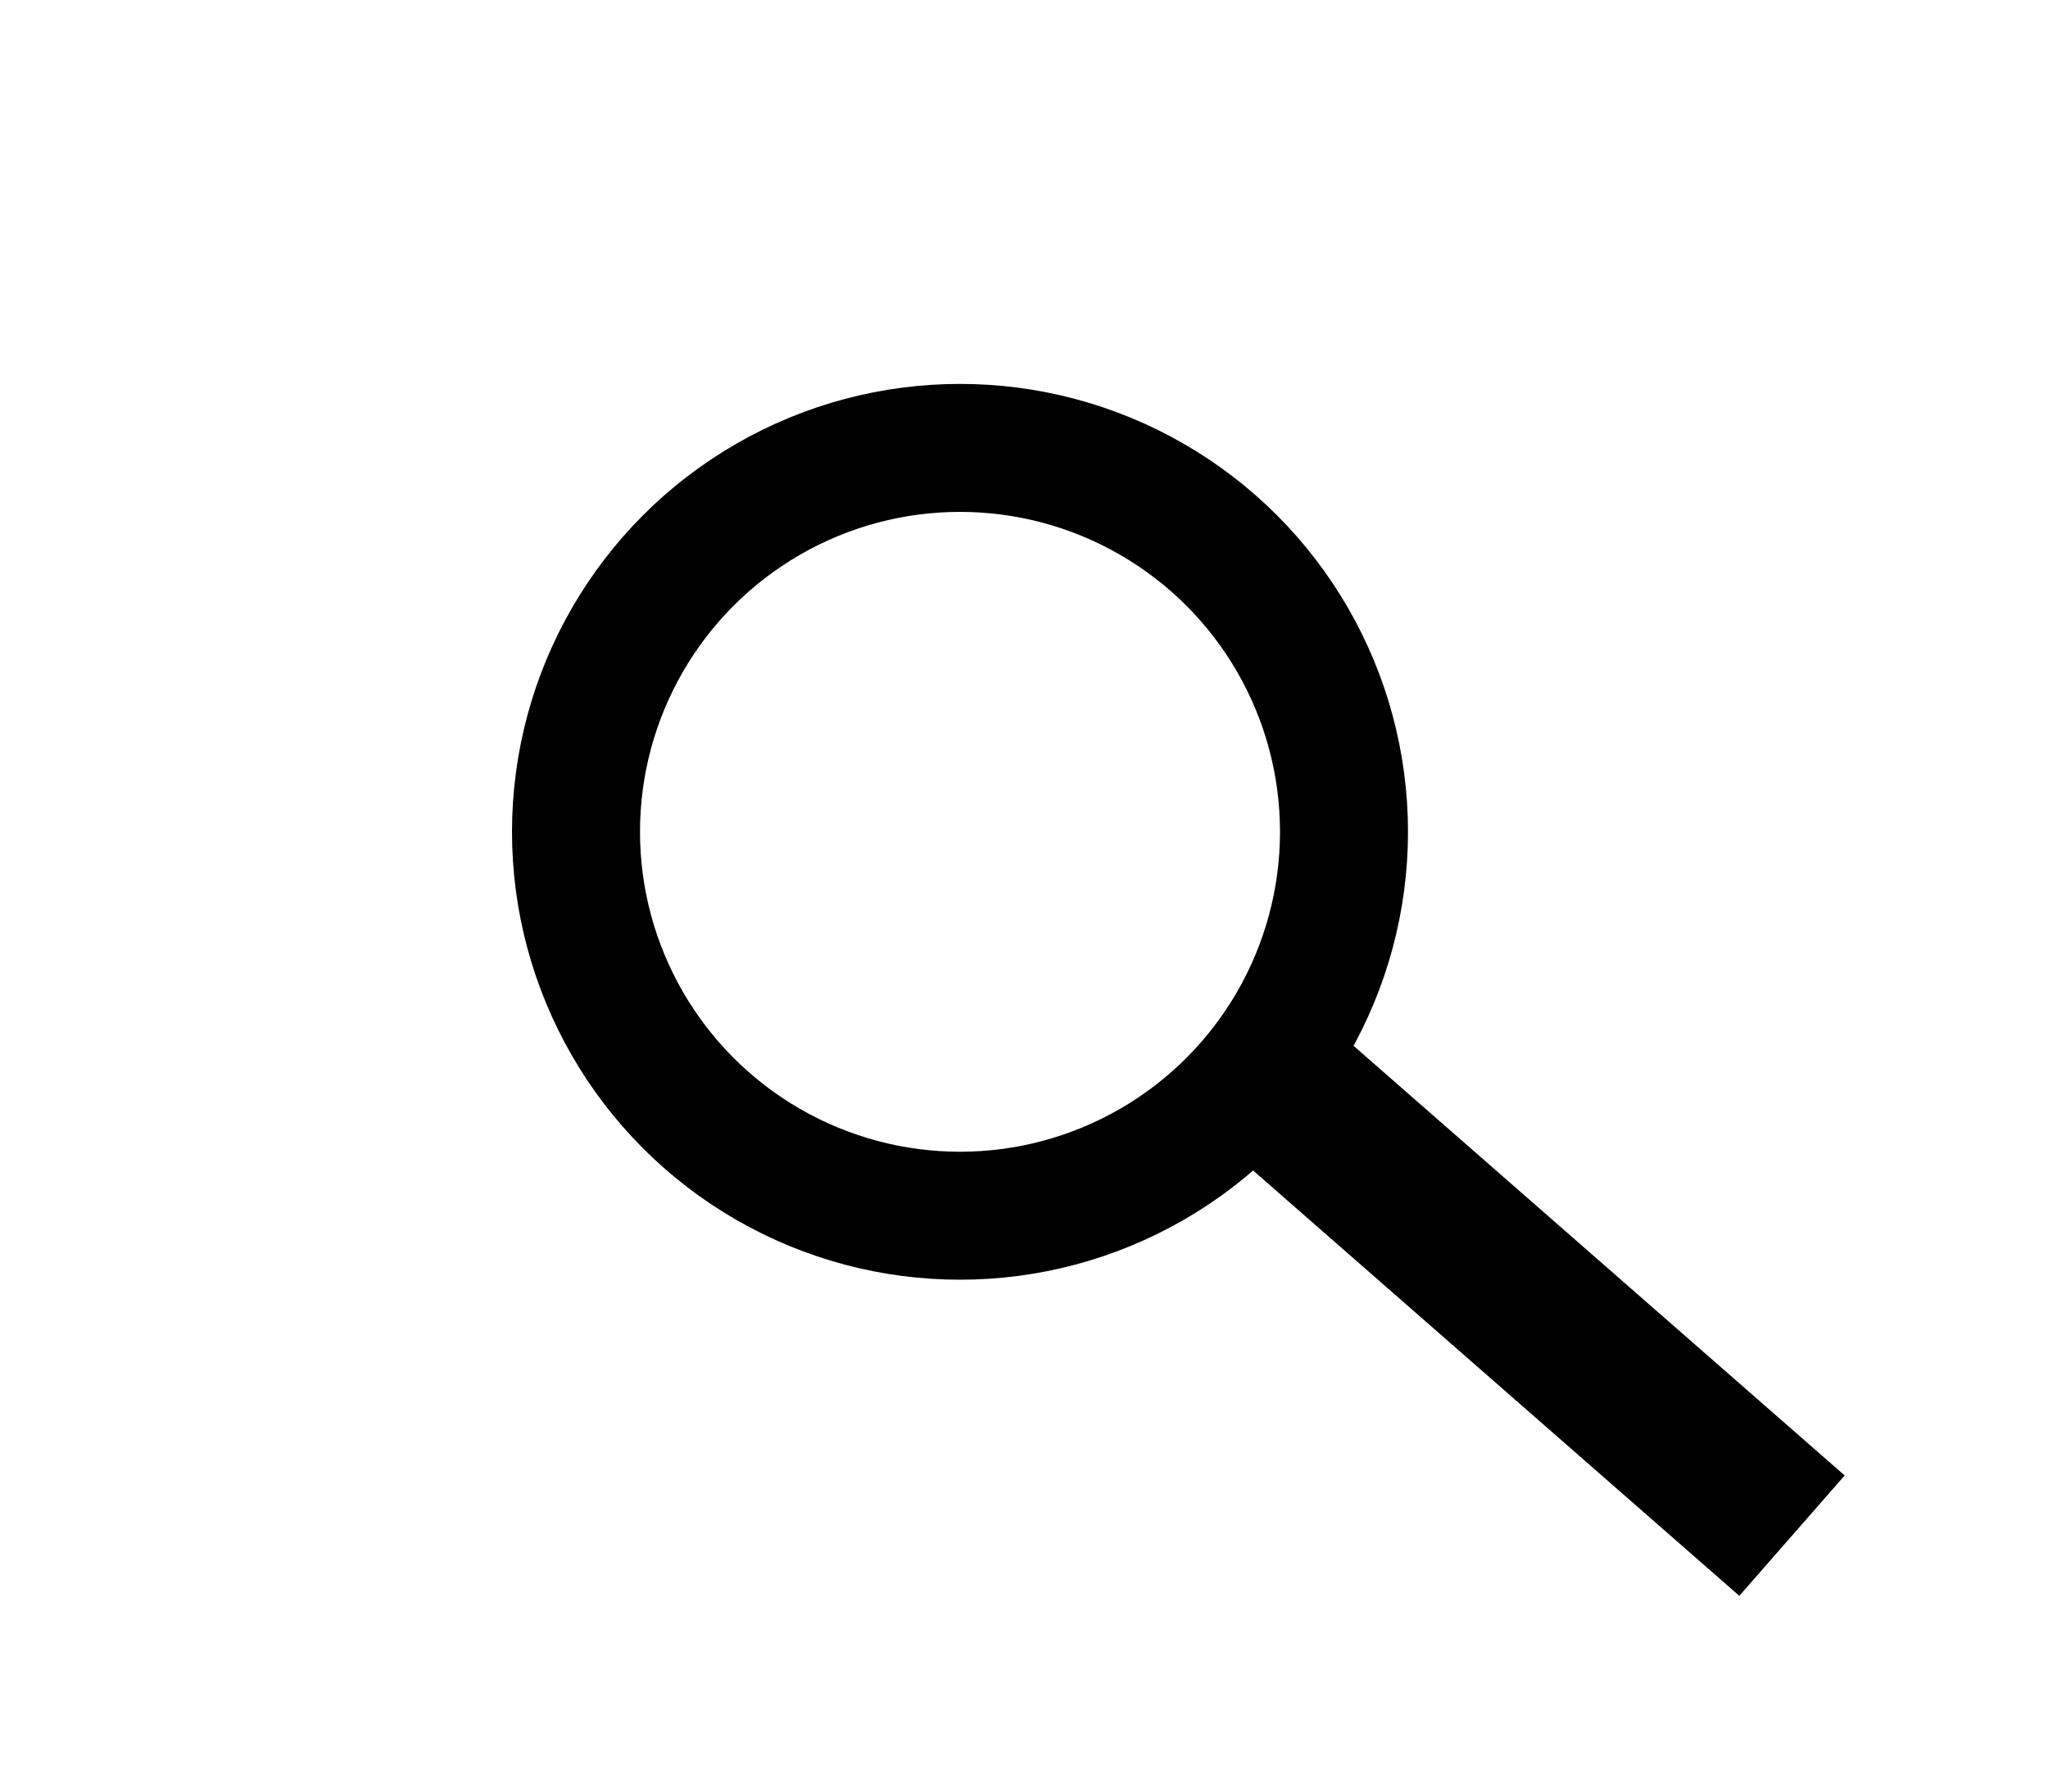
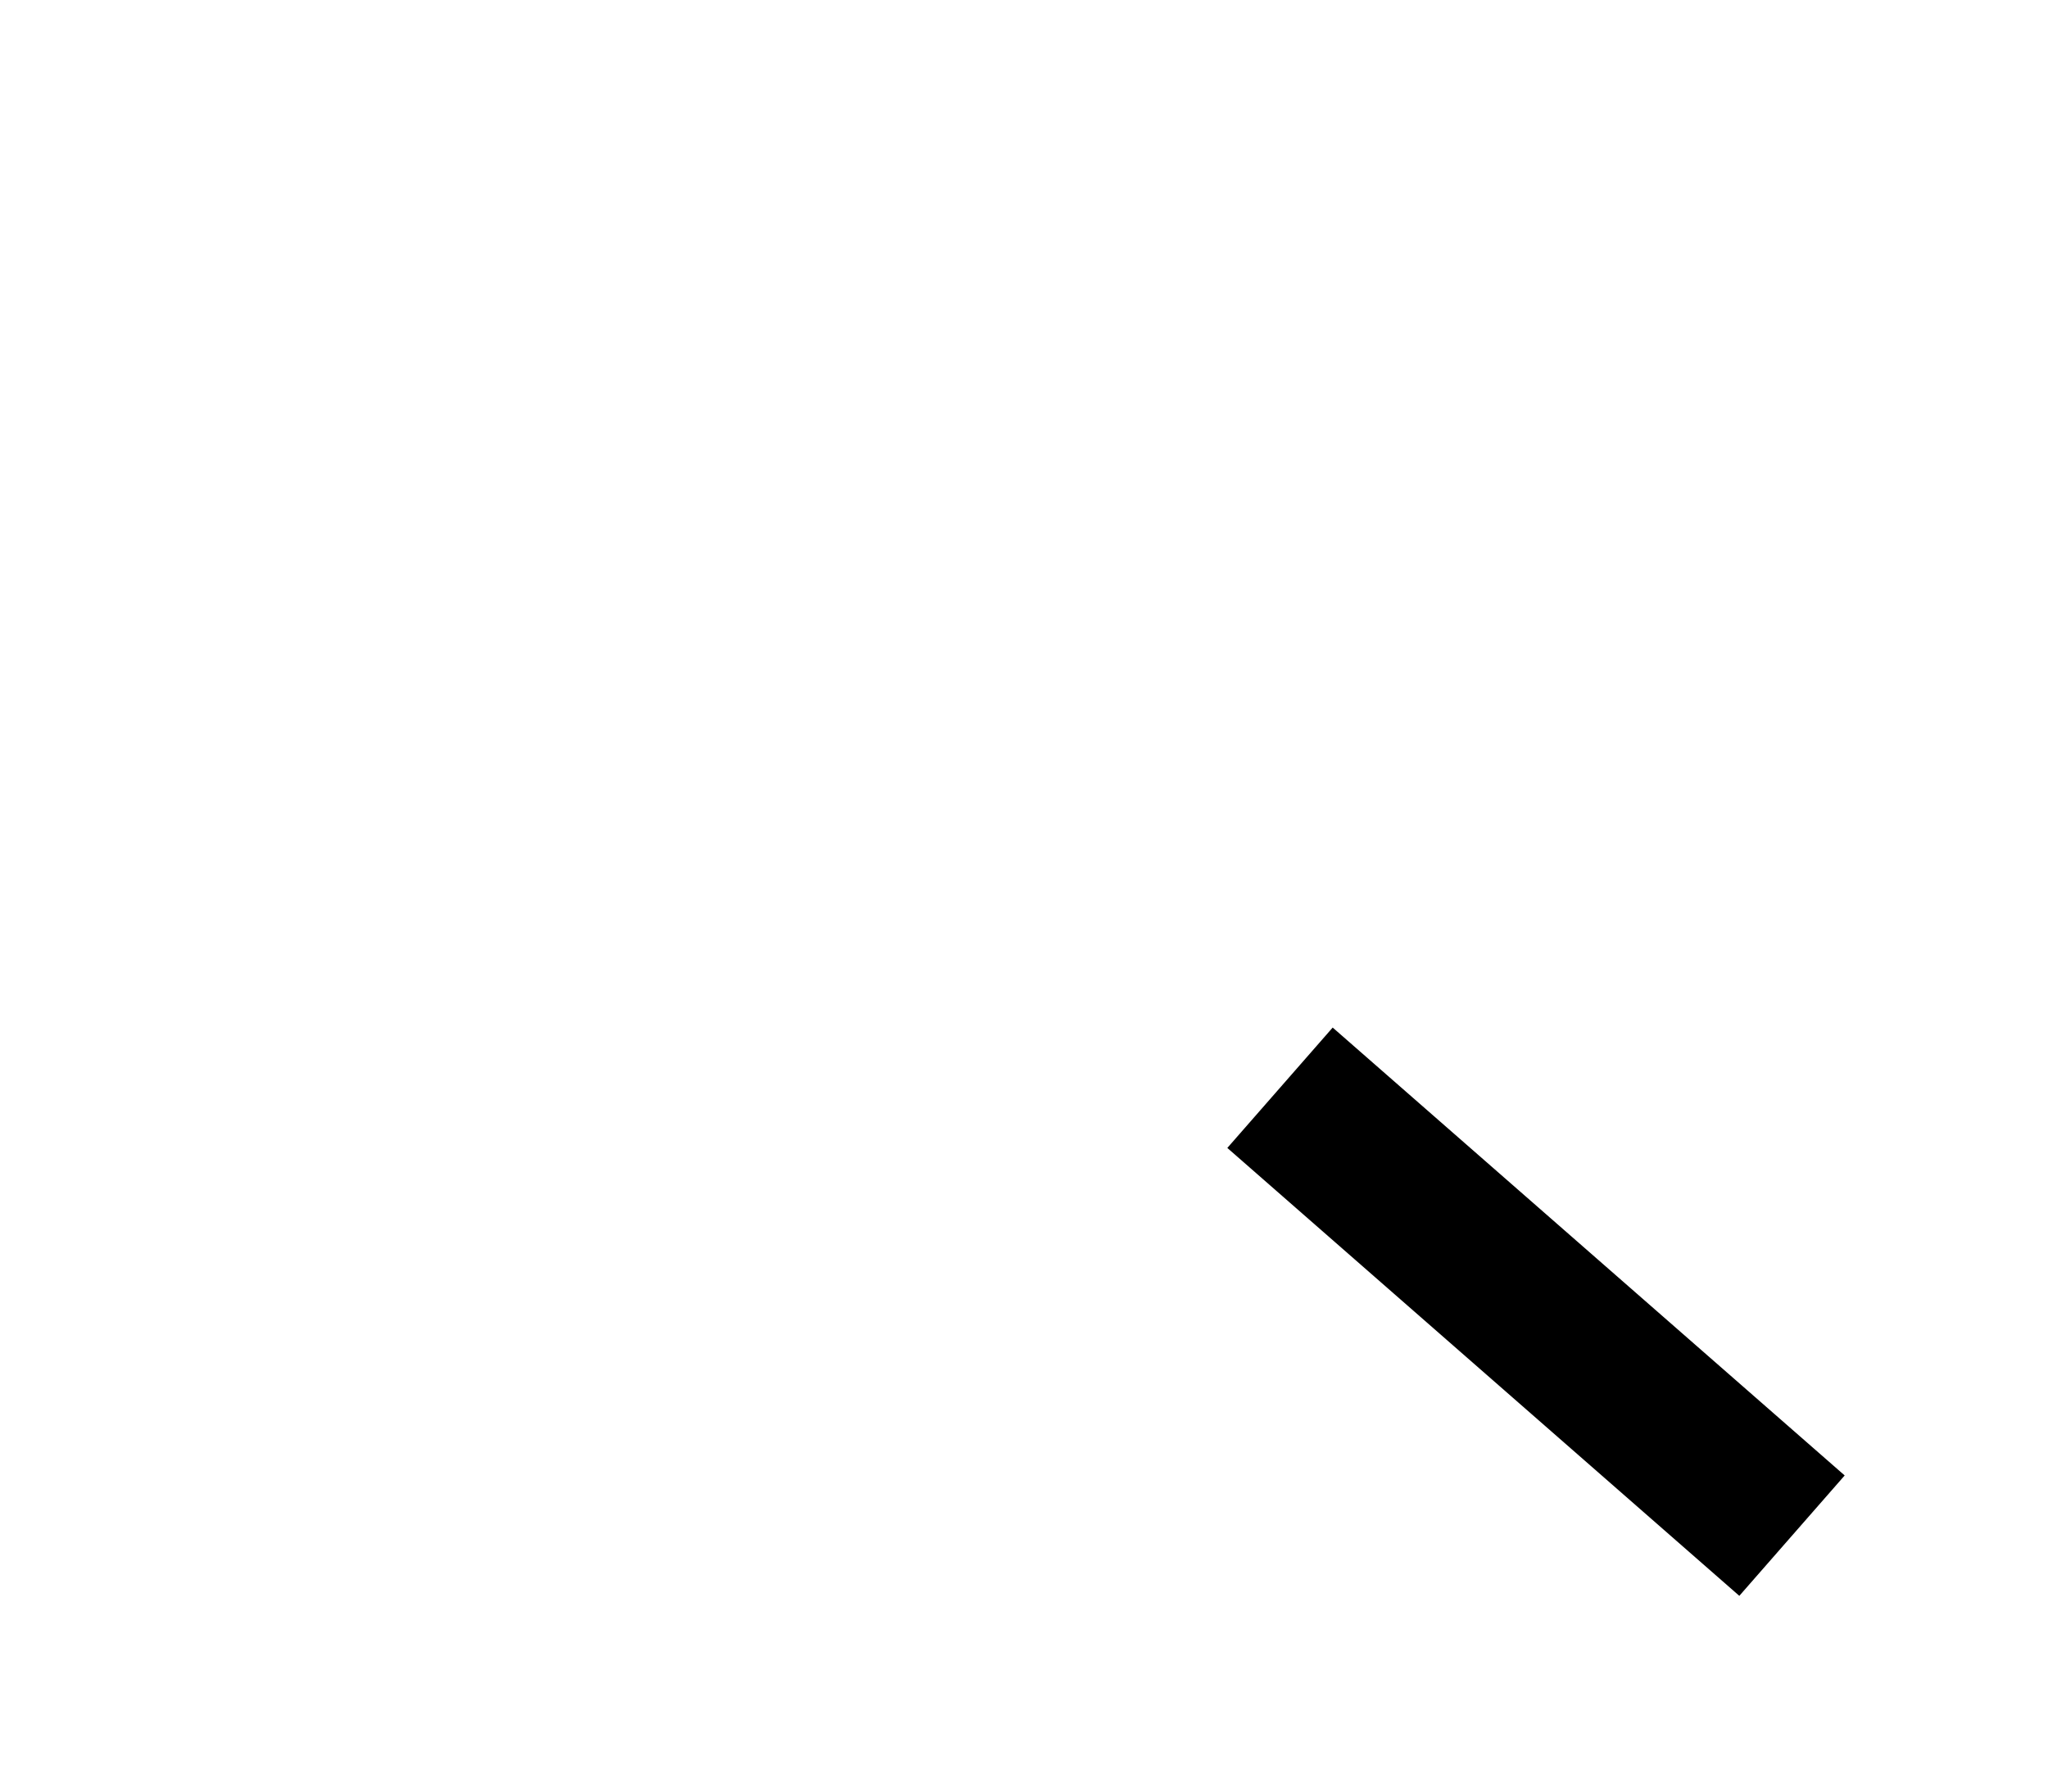
<svg xmlns="http://www.w3.org/2000/svg" width="32" height="28" viewbox="0 0 32 28">
  <line style="stroke-width:2.5px; fill:none; stroke:#000;" x1="20" y1="17" x2="28" y2="24" />
-   <circle style="stroke-width:2px; fill:none; stroke:#000;" cx="15" cy="13" r="6" />
</svg>